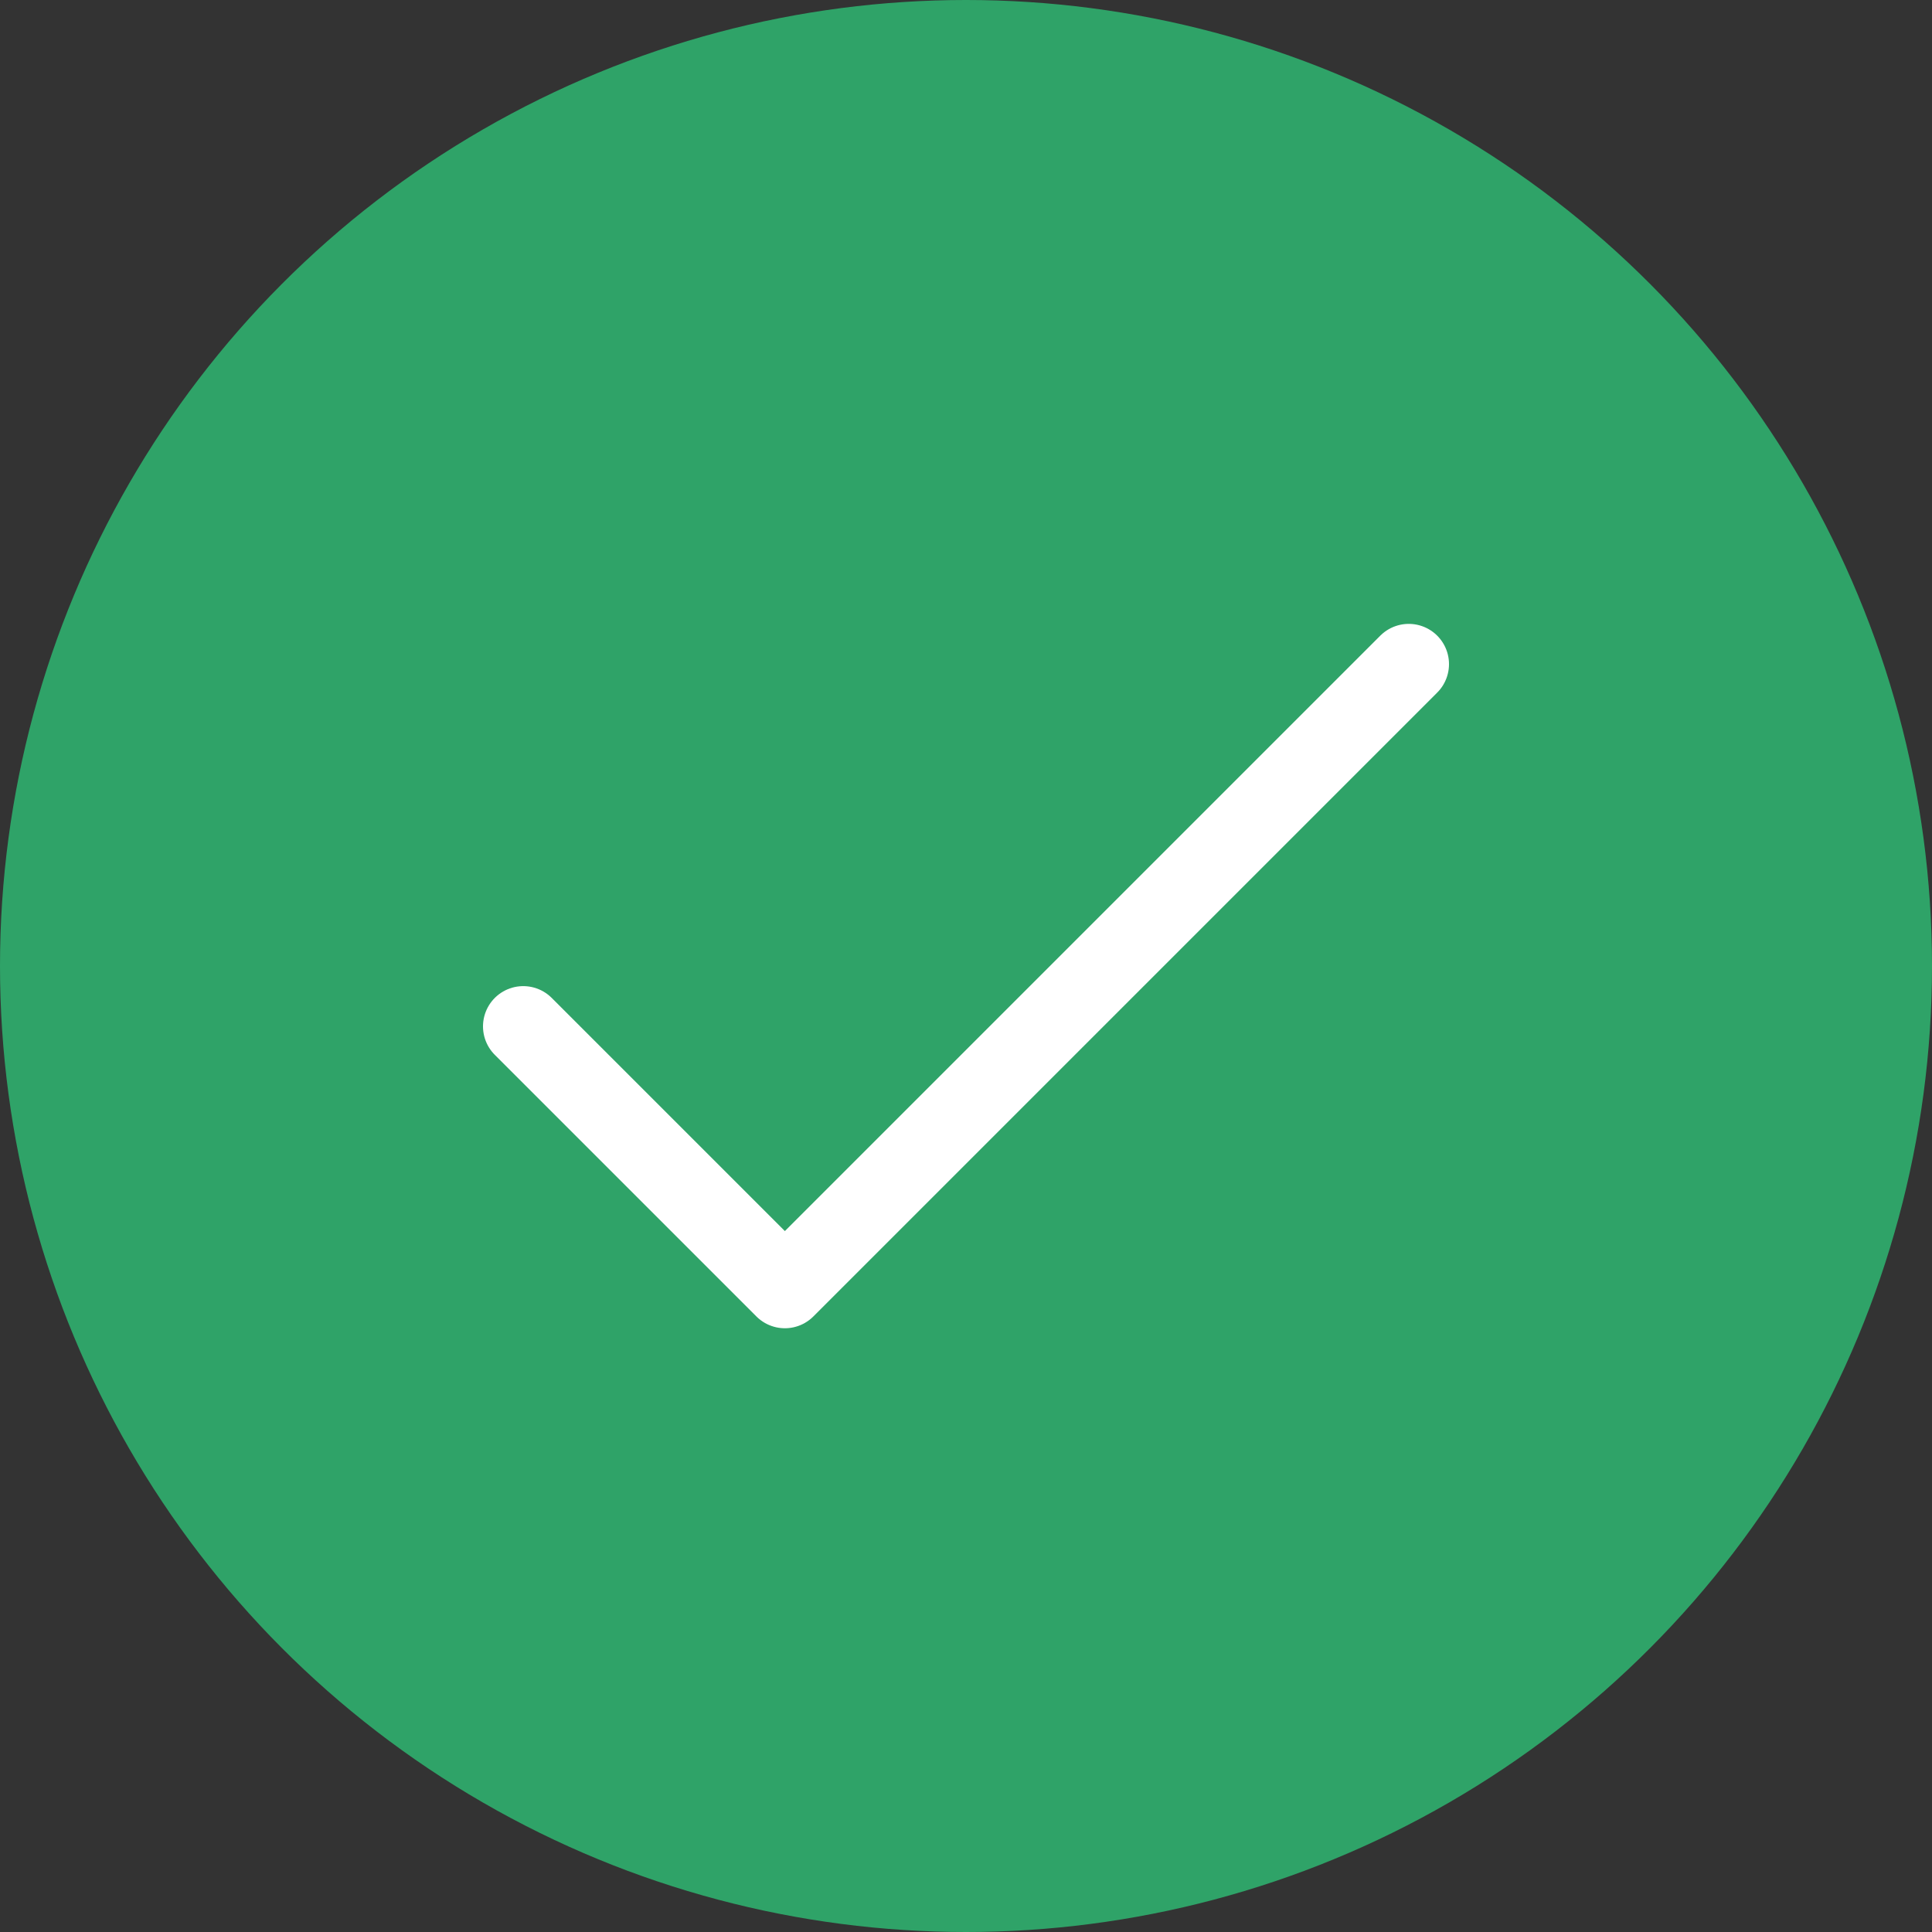
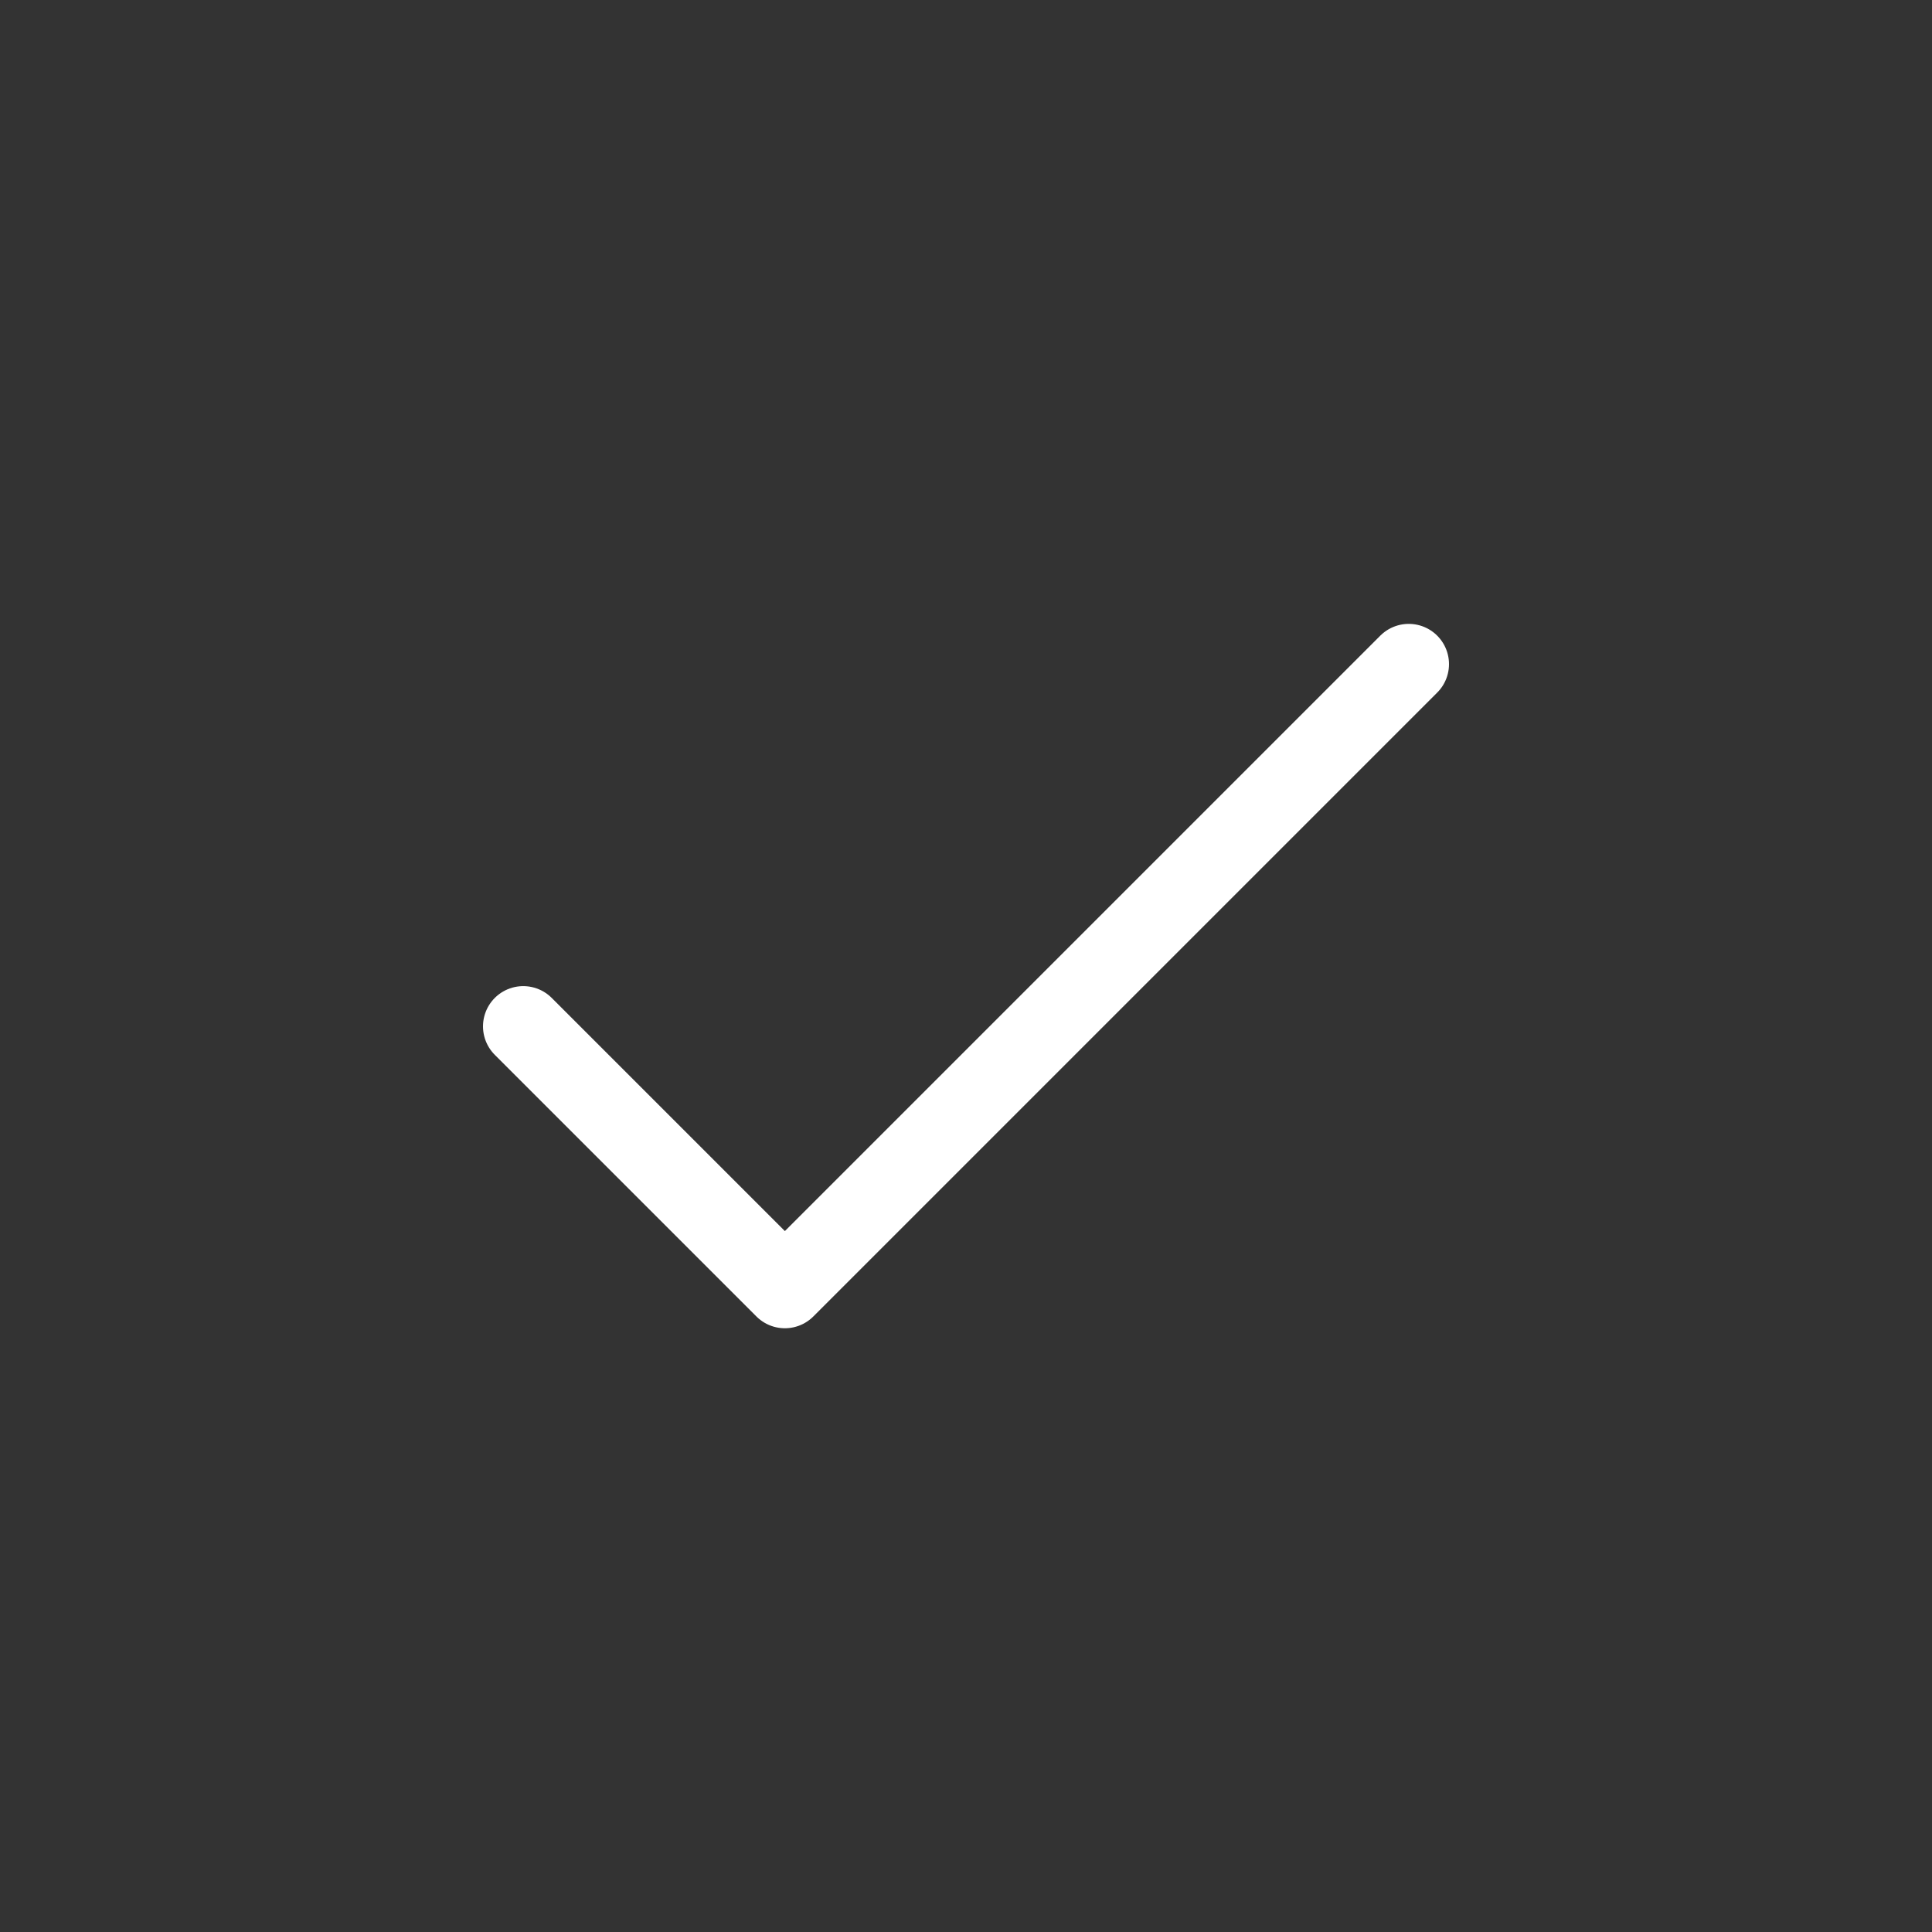
<svg xmlns="http://www.w3.org/2000/svg" width="96px" height="96px" viewBox="0 0 96 96" version="1.1">
  <rect x="0" y="0" width="96" height="96" fill="#333333" stroke="none" />
  <title>Checkmark</title>
  <desc>Created with Sketch.</desc>
  <defs />
  <g id="Layout" stroke="none" stroke-width="1" fill="none" fill-rule="evenodd">
    <g id="Start-Project-Success" transform="translate(-782, -228)">
      <g id="Dialog" transform="translate(210, 68)">
        <g id="RT" transform="translate(380, 0)">
          <g id="Main" transform="translate(60, 160)">
            <g id="Checkmark" transform="translate(132, 0)">
-               <circle id="Oval" fill="#2FA368" cx="48" cy="48" r="48" />
              <polyline id="Path-2" stroke="#FFFFFF" stroke-width="4" stroke-linecap="round" stroke-linejoin="round" points="26 51 39 64 70 33" />
            </g>
          </g>
        </g>
      </g>
    </g>
  </g>
</svg>